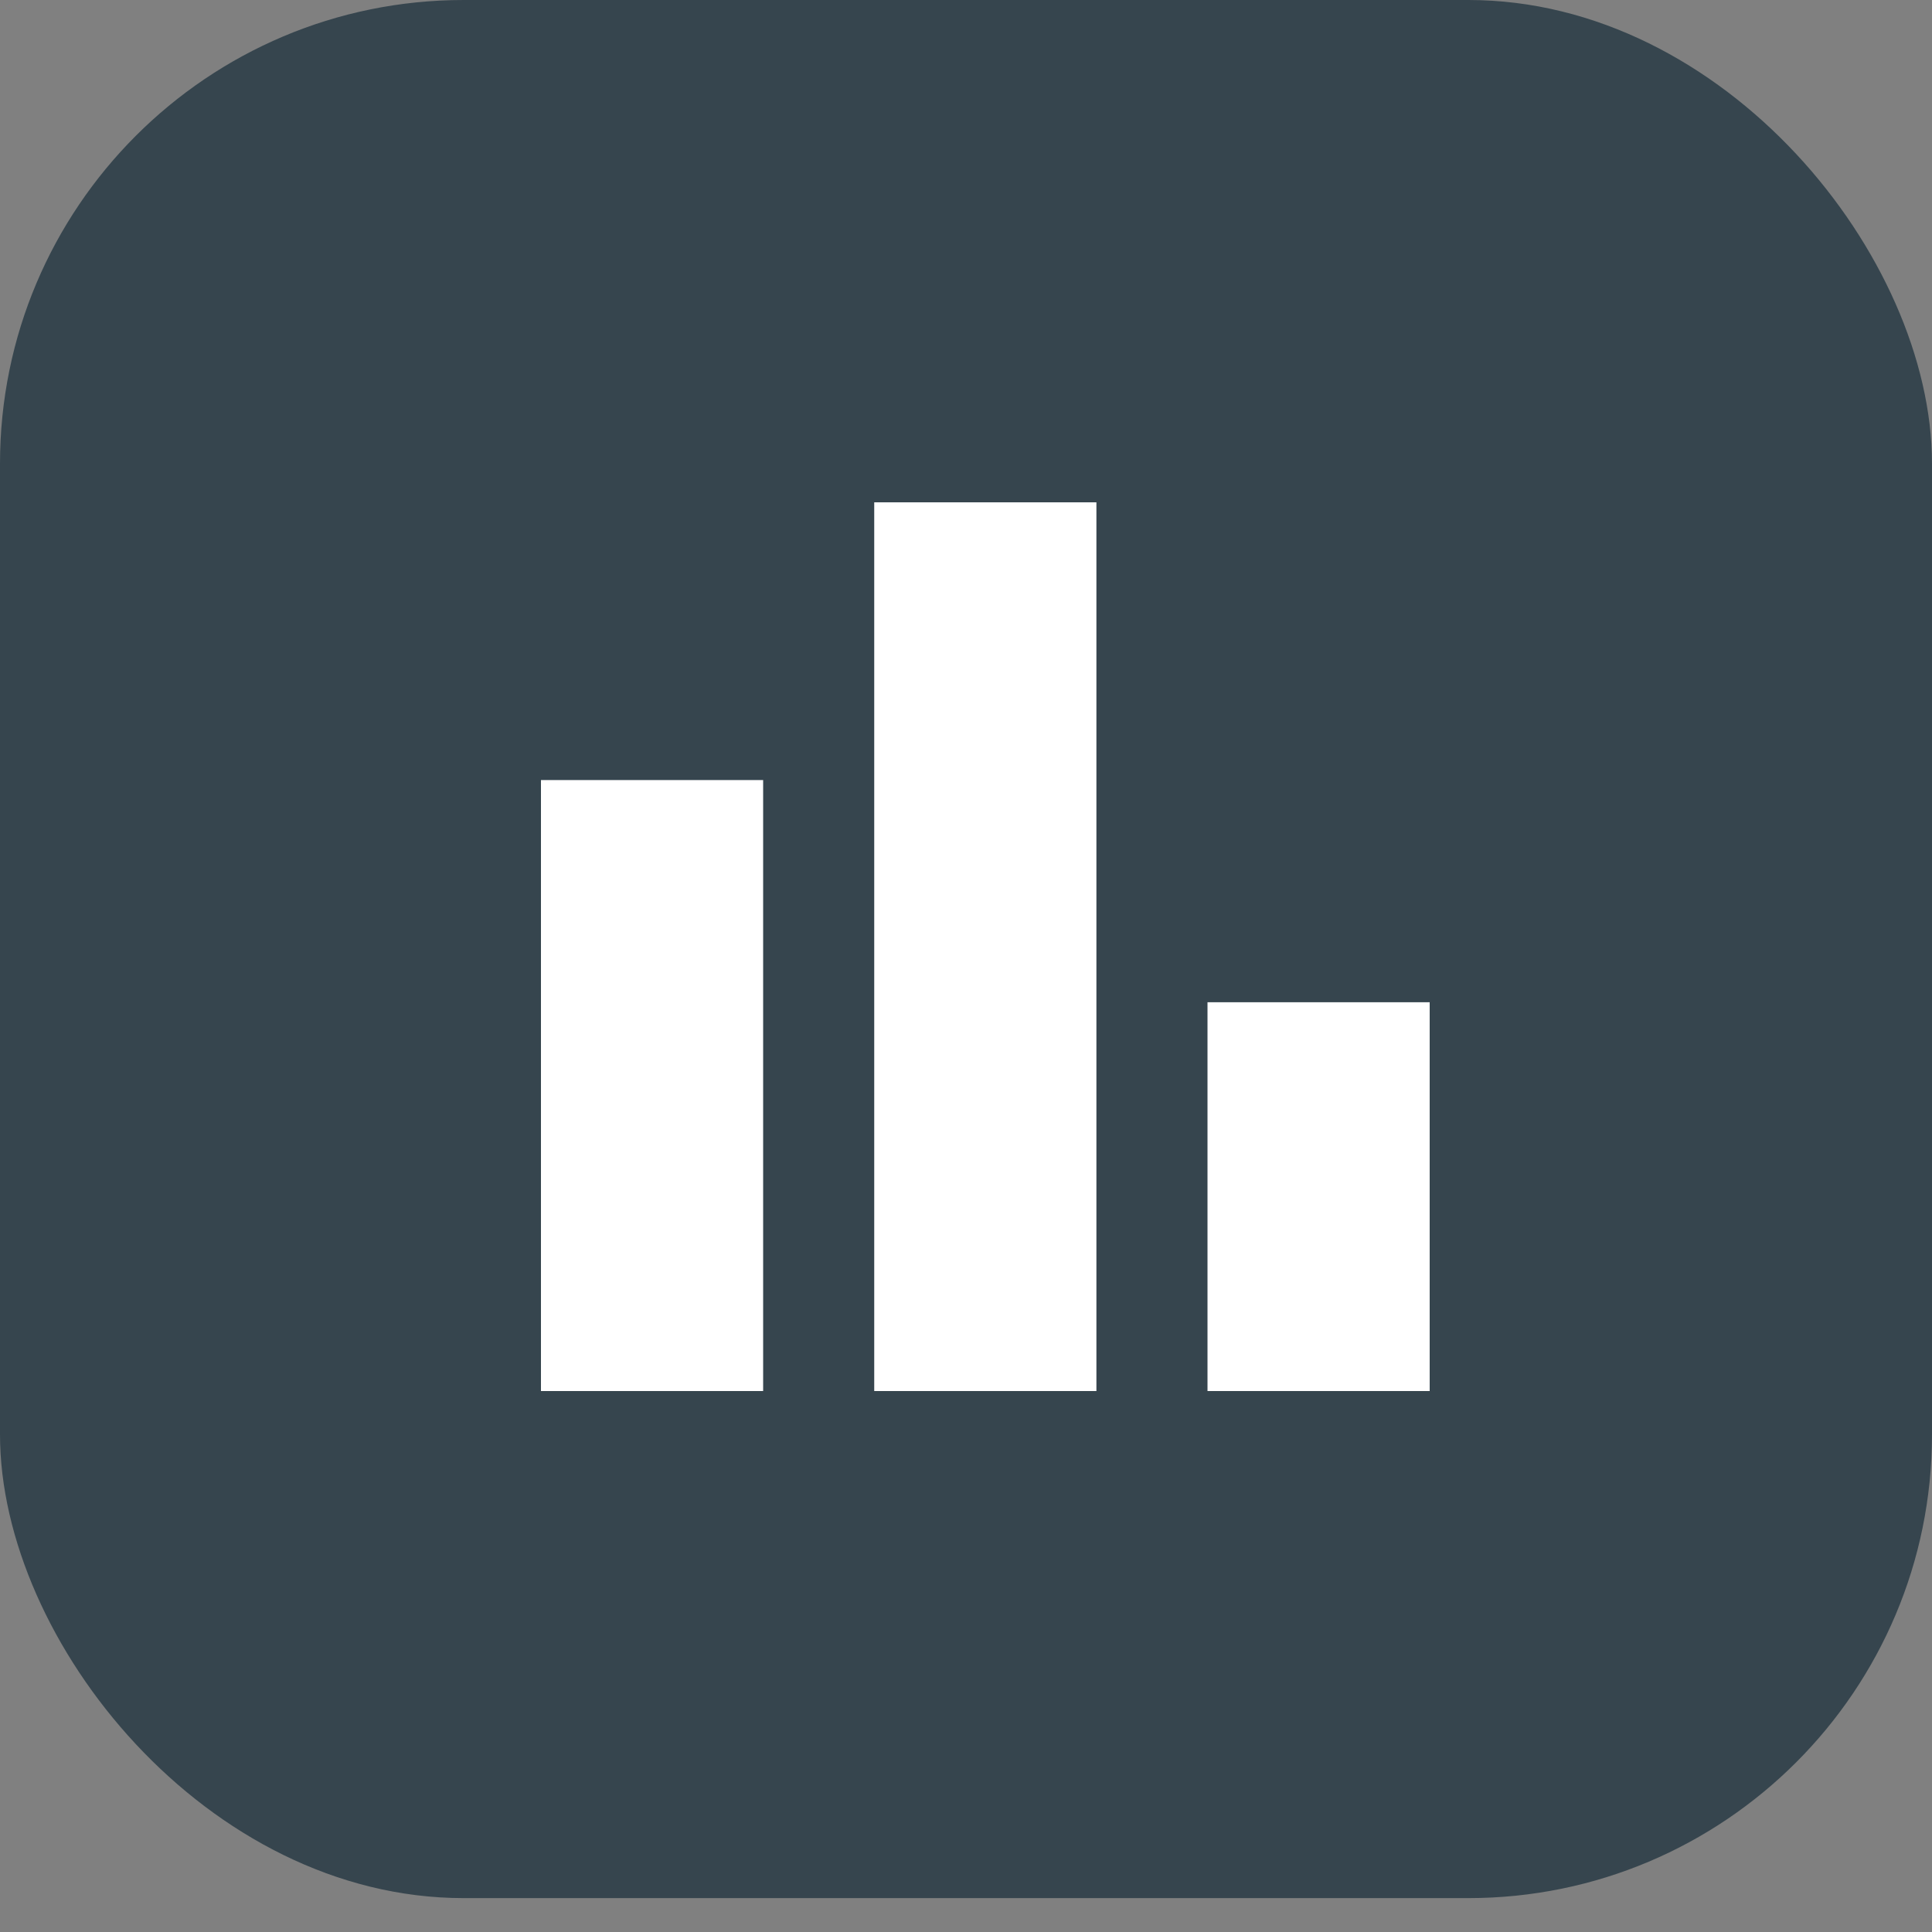
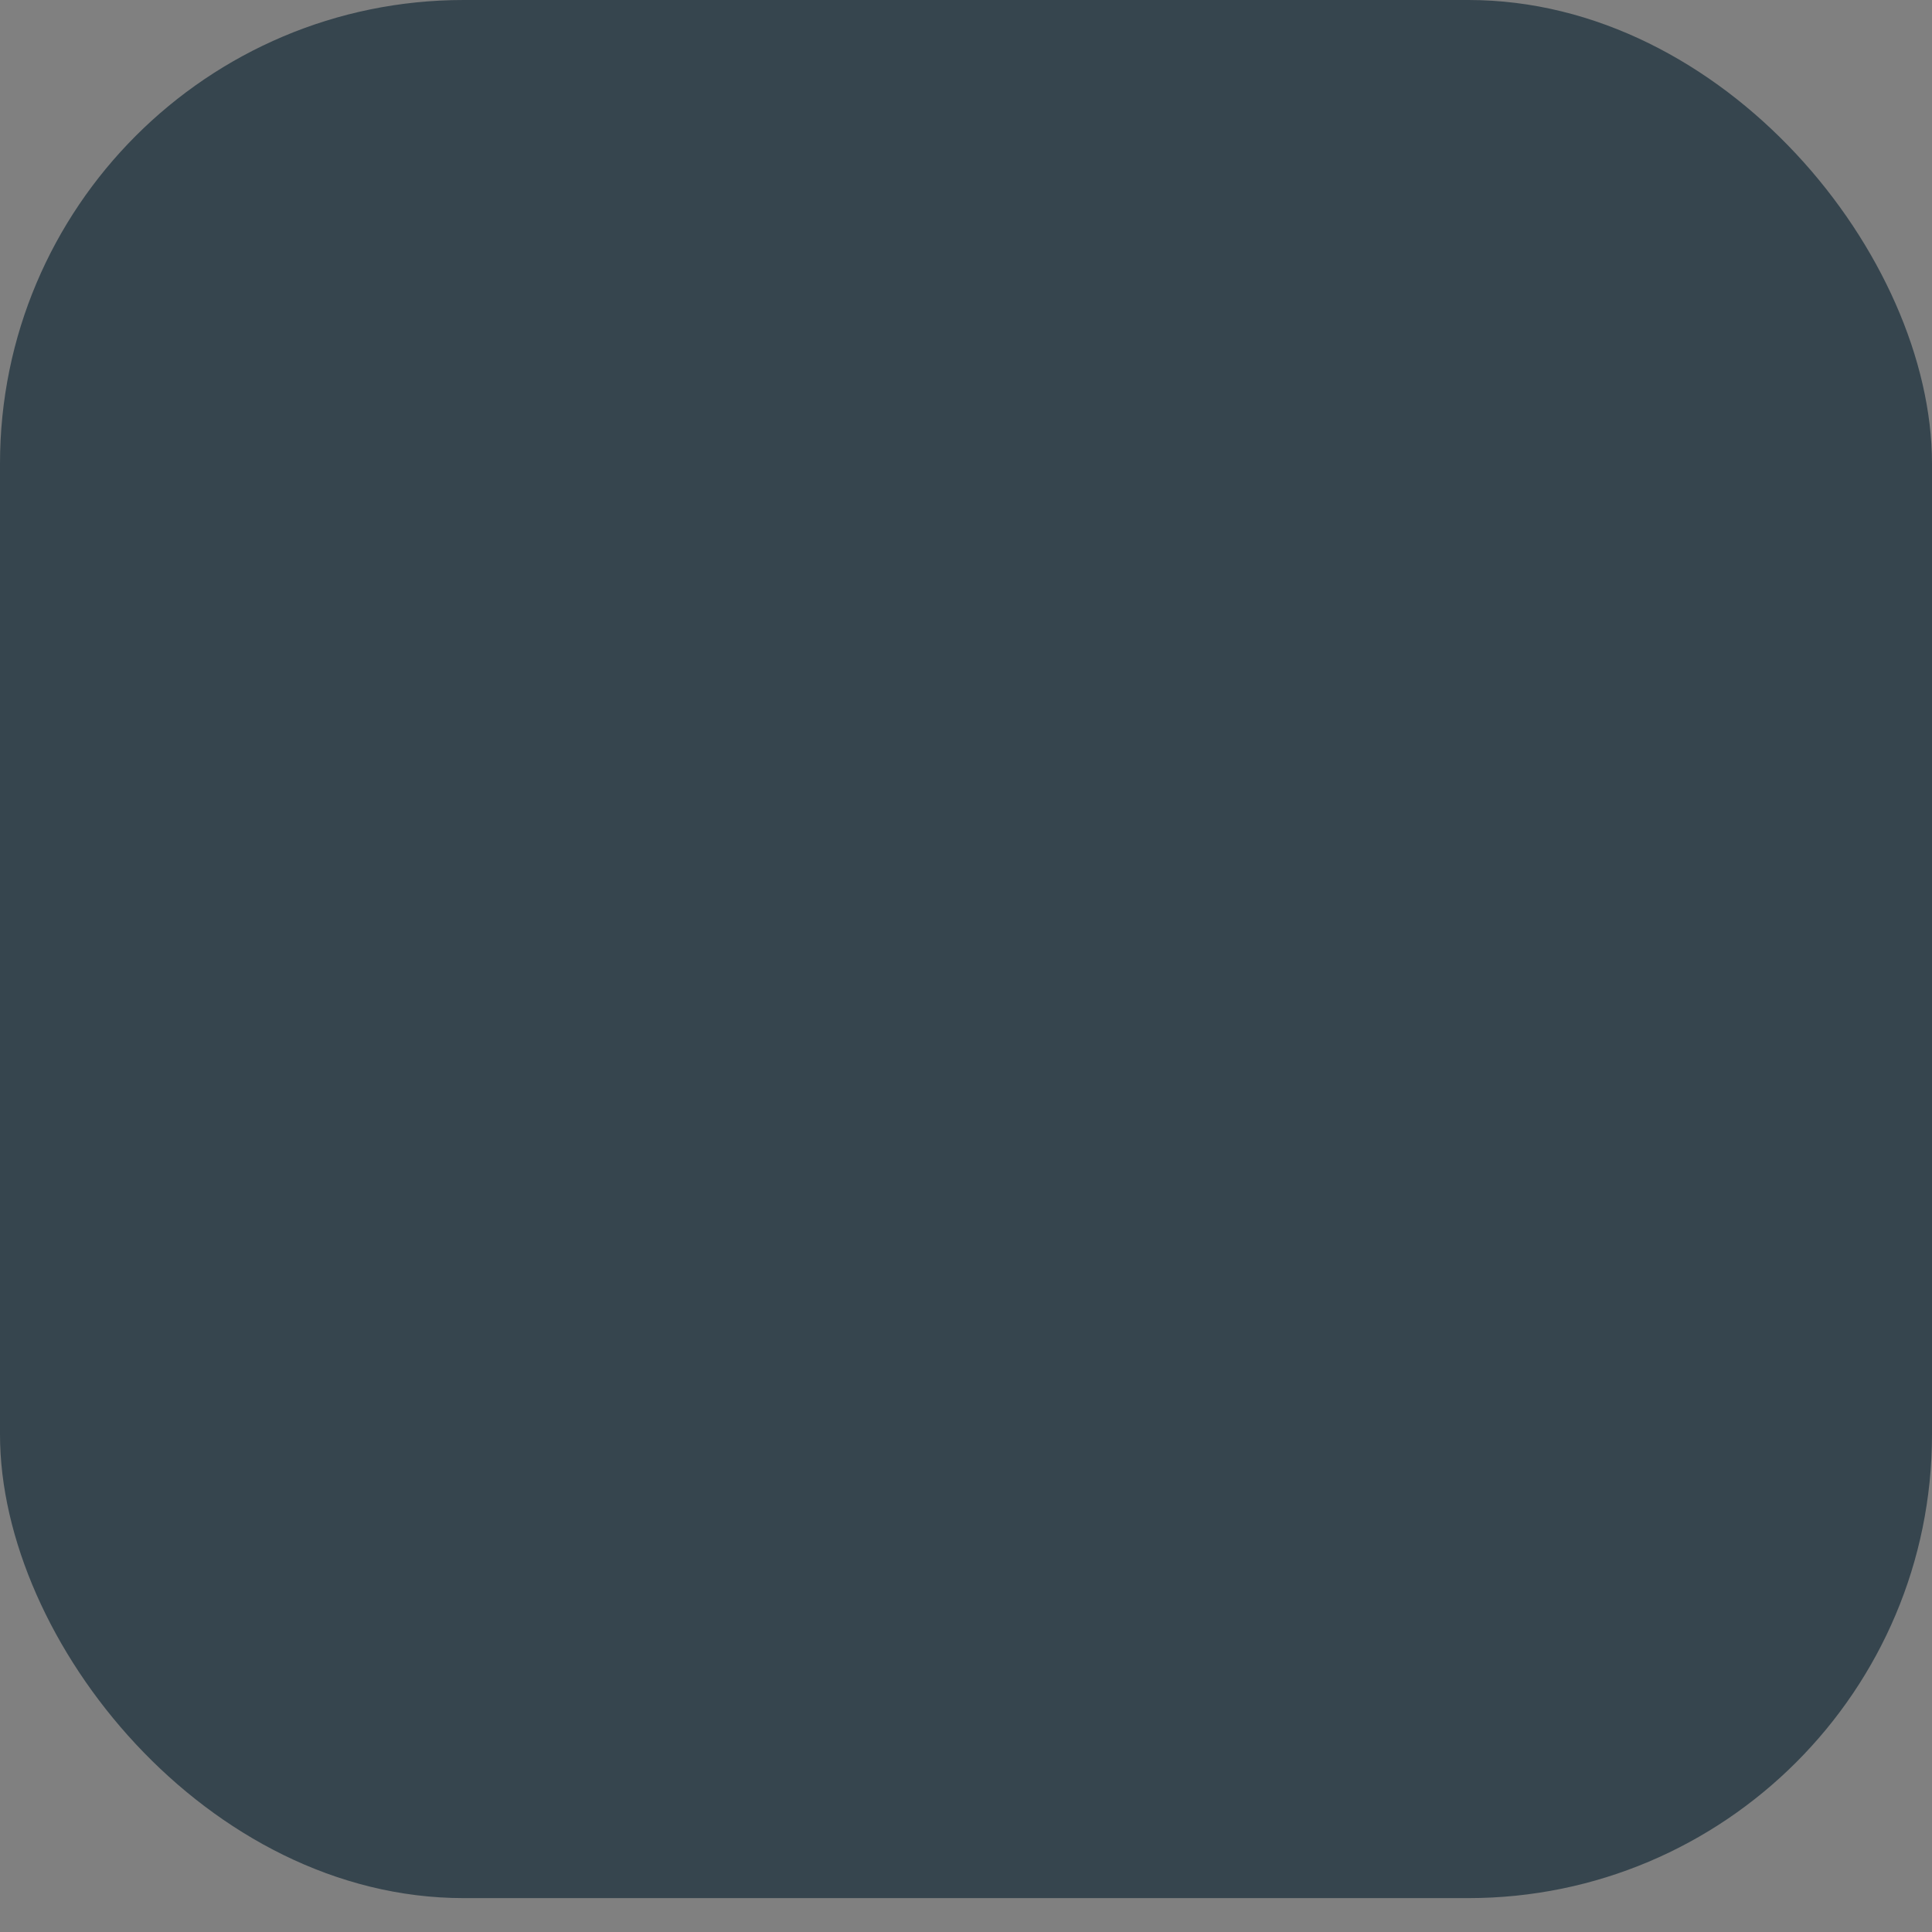
<svg xmlns="http://www.w3.org/2000/svg" width="50px" height="50px" viewBox="0 0 50 50" version="1.1">
  <rect x="0" y="0" width="50" height="50" fill="#808080" stroke="none" />
  <title>Group 29</title>
  <g id="Copy-updates_Jun-1,-2020" stroke="none" stroke-width="1" fill="none" fill-rule="evenodd">
    <g id="1-copy-55" transform="translate(-627, -1811)">
      <g id="Page" />
      <g id="Group-29" transform="translate(627, 1811)">
        <g id="Group-44-Copy-7" fill="#36454E">
          <rect id="Rectangle-Copy-26" x="0" y="0" width="50" height="49.123" rx="12" />
        </g>
        <g id="bar_chart_24dp_5F6368_FILL1_wght400_GRAD0_opsz24" transform="translate(14, 13)" fill="#FFFFFF" fill-rule="nonzero">
-           <path d="M17.25,23 L17.25,12.938 L23,12.938 L23,23 L17.25,23 Z M8.625,23 L8.625,0 L14.375,0 L14.375,23 L8.625,23 Z M0,23 L0,7.188 L5.75,7.188 L5.75,23 L0,23 Z" id="Shape" />
-         </g>
+           </g>
      </g>
    </g>
  </g>
</svg>